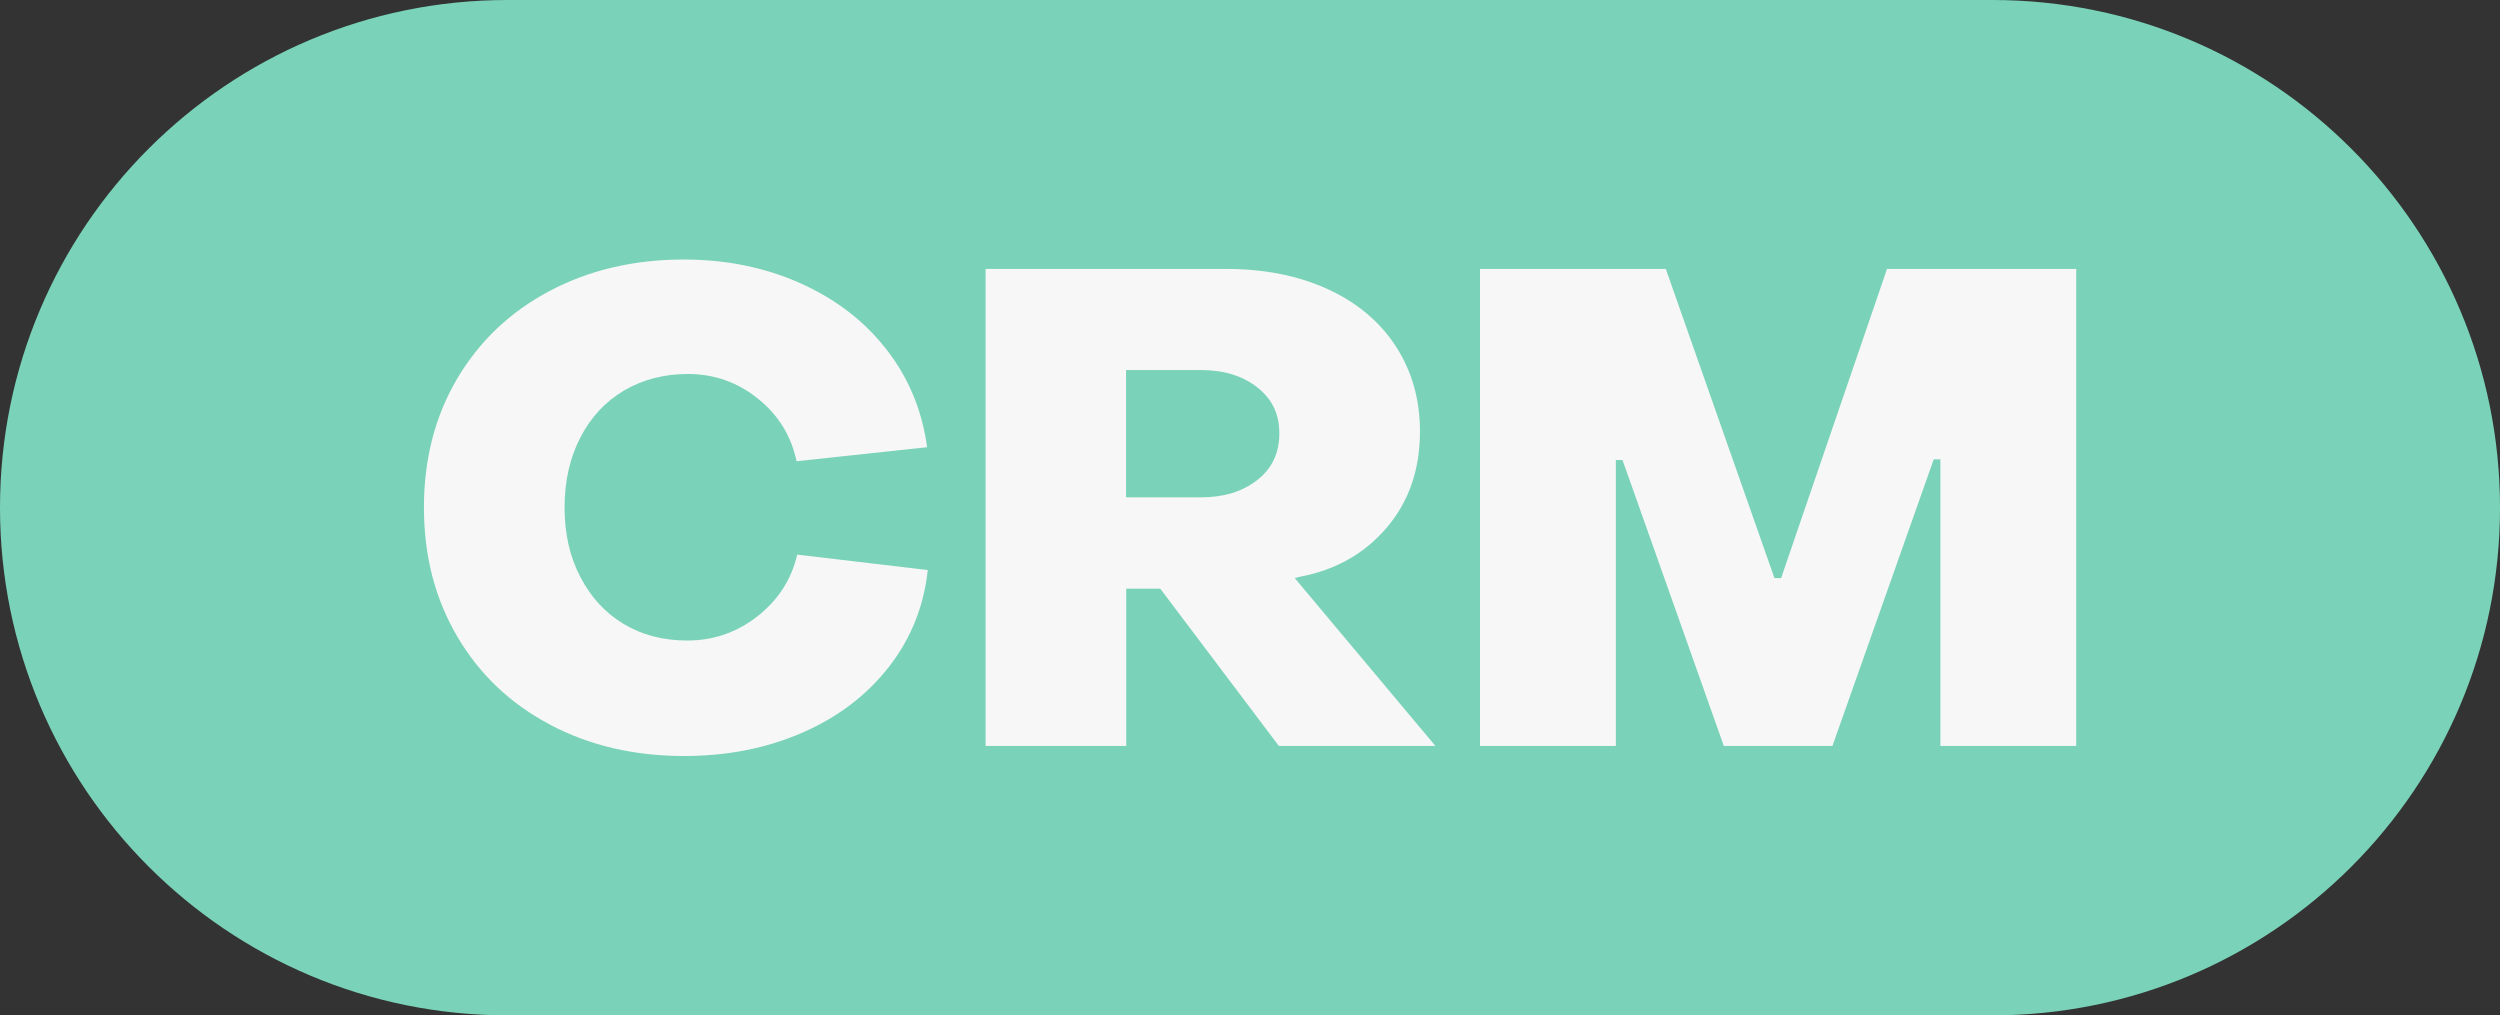
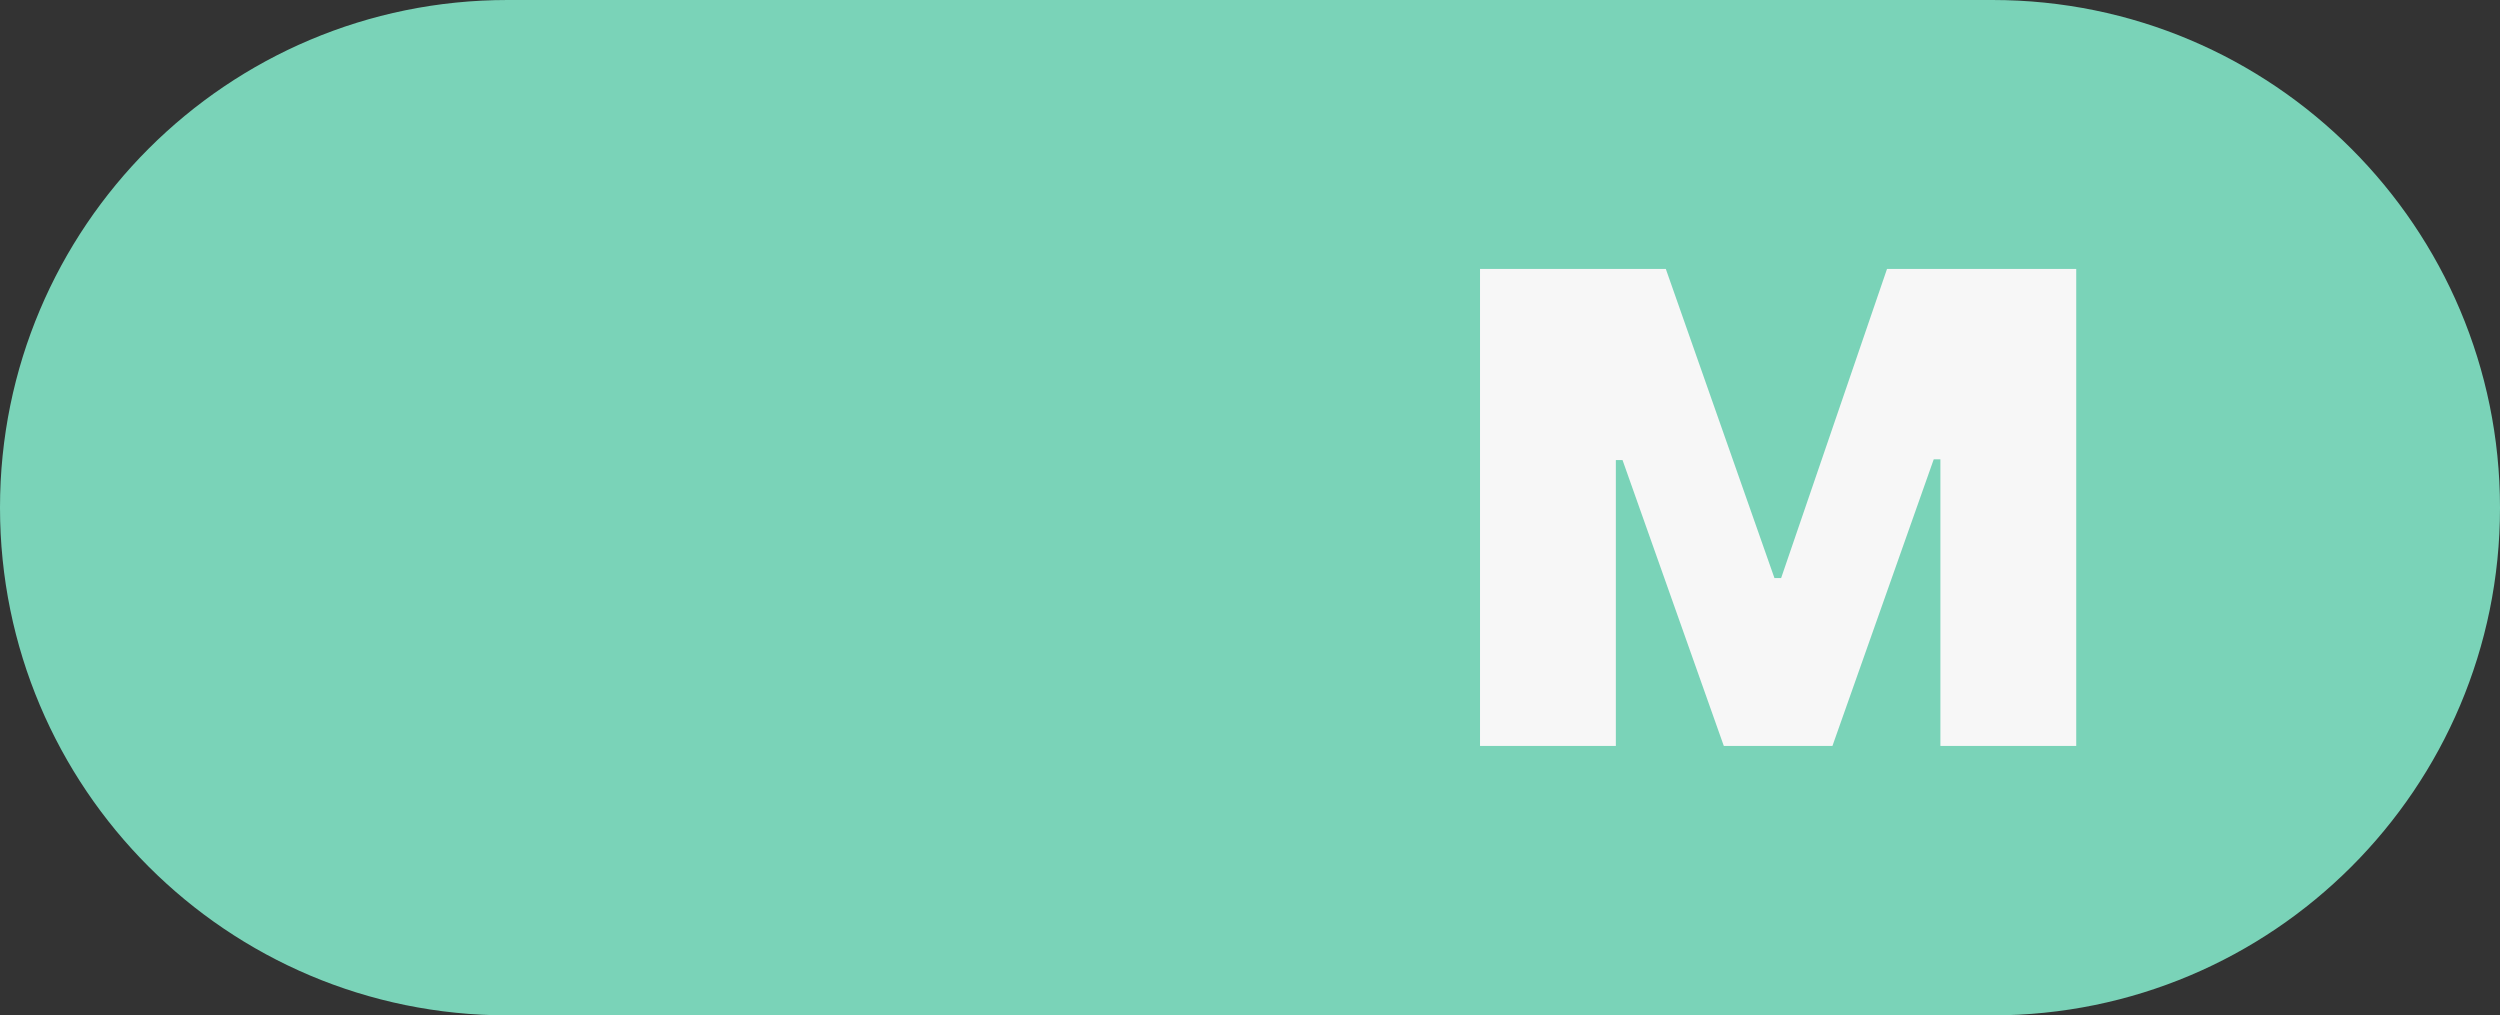
<svg xmlns="http://www.w3.org/2000/svg" id="Layer_1" data-name="Layer 1" viewBox="0 0 146.13 59.35">
  <rect x="0" y="0" width="146.13" height="59.35" fill="#333333" stroke="none" />
  <defs>
    <style>
      .cls-1 {
        fill: #7ad3b8;
      }

      .cls-2 {
        fill: #f7f7f7;
      }
    </style>
  </defs>
  <path class="cls-1" d="M116.46,0H29.67C13.28,0,0,13.28,0,29.67h0c0,16.39,13.28,29.68,29.67,29.68h86.79c16.39,0,29.67-13.28,29.67-29.67h0C146.13,13.29,132.85,0,116.46,0Z" />
  <g>
-     <path class="cls-2" d="M32.14,42.35c-2.31-1.22-4.11-2.93-5.41-5.14s-1.95-4.72-1.95-7.55.65-5.34,1.95-7.54c1.3-2.19,3.1-3.9,5.41-5.12s4.92-1.83,7.83-1.83c2.47,0,4.73.46,6.8,1.38,2.06.92,3.75,2.21,5.04,3.87,1.3,1.66,2.09,3.57,2.38,5.72l-7.63.82c-.31-1.48-1.06-2.7-2.26-3.66-1.19-.96-2.56-1.44-4.09-1.44-1.4,0-2.65.33-3.74.97-1.09.65-1.94,1.56-2.55,2.75-.61,1.18-.92,2.54-.92,4.07s.3,2.89.92,4.07c.61,1.18,1.45,2.1,2.53,2.75s2.32.97,3.72.97c1.53,0,2.9-.47,4.11-1.42s1.98-2.15,2.32-3.6l7.63.9c-.23,2.13-.99,4.02-2.28,5.67-1.29,1.65-2.97,2.93-5.06,3.84-2.09.91-4.39,1.36-6.91,1.36-2.91,0-5.52-.61-7.83-1.83h0Z" />
-     <path class="cls-2" d="M57.61,43.6V15.72h14.06c2.26,0,4.24.4,5.96,1.19,1.71.79,3.04,1.91,3.97,3.35s1.4,3.1,1.4,4.96c0,2.23-.65,4.11-1.95,5.63s-2.99,2.47-5.06,2.86l-.31.08,8.22,9.81h-9.15l-6.93-9.19h-1.99v9.19h-8.22ZM70.22,29.07c1.32,0,2.41-.34,3.27-1.01.86-.67,1.29-1.58,1.29-2.73s-.43-2.01-1.29-2.69c-.86-.67-1.95-1.01-3.27-1.01h-4.4v7.44s4.4,0,4.4,0Z" />
    <path class="cls-2" d="M94.45,43.6h-7.94V15.72h10.86l6.35,18.07h.39l6.19-18.07h11.06v27.88h-7.94v-16.75h-.39l-5.92,16.75h-6.35l-5.92-16.71h-.39v16.71Z" />
  </g>
</svg>